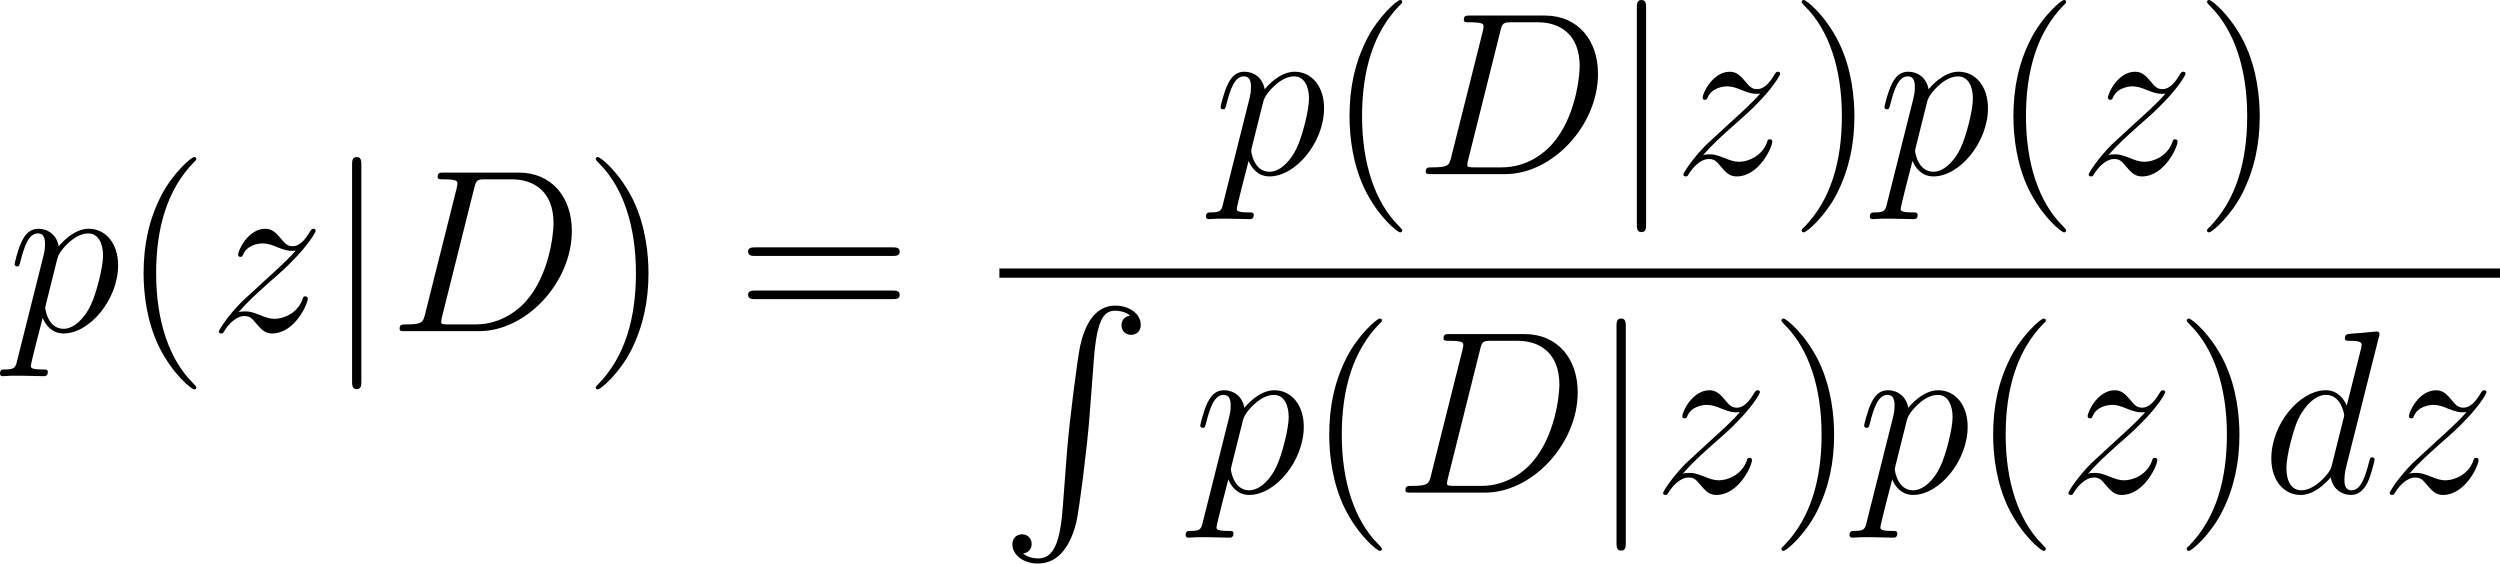
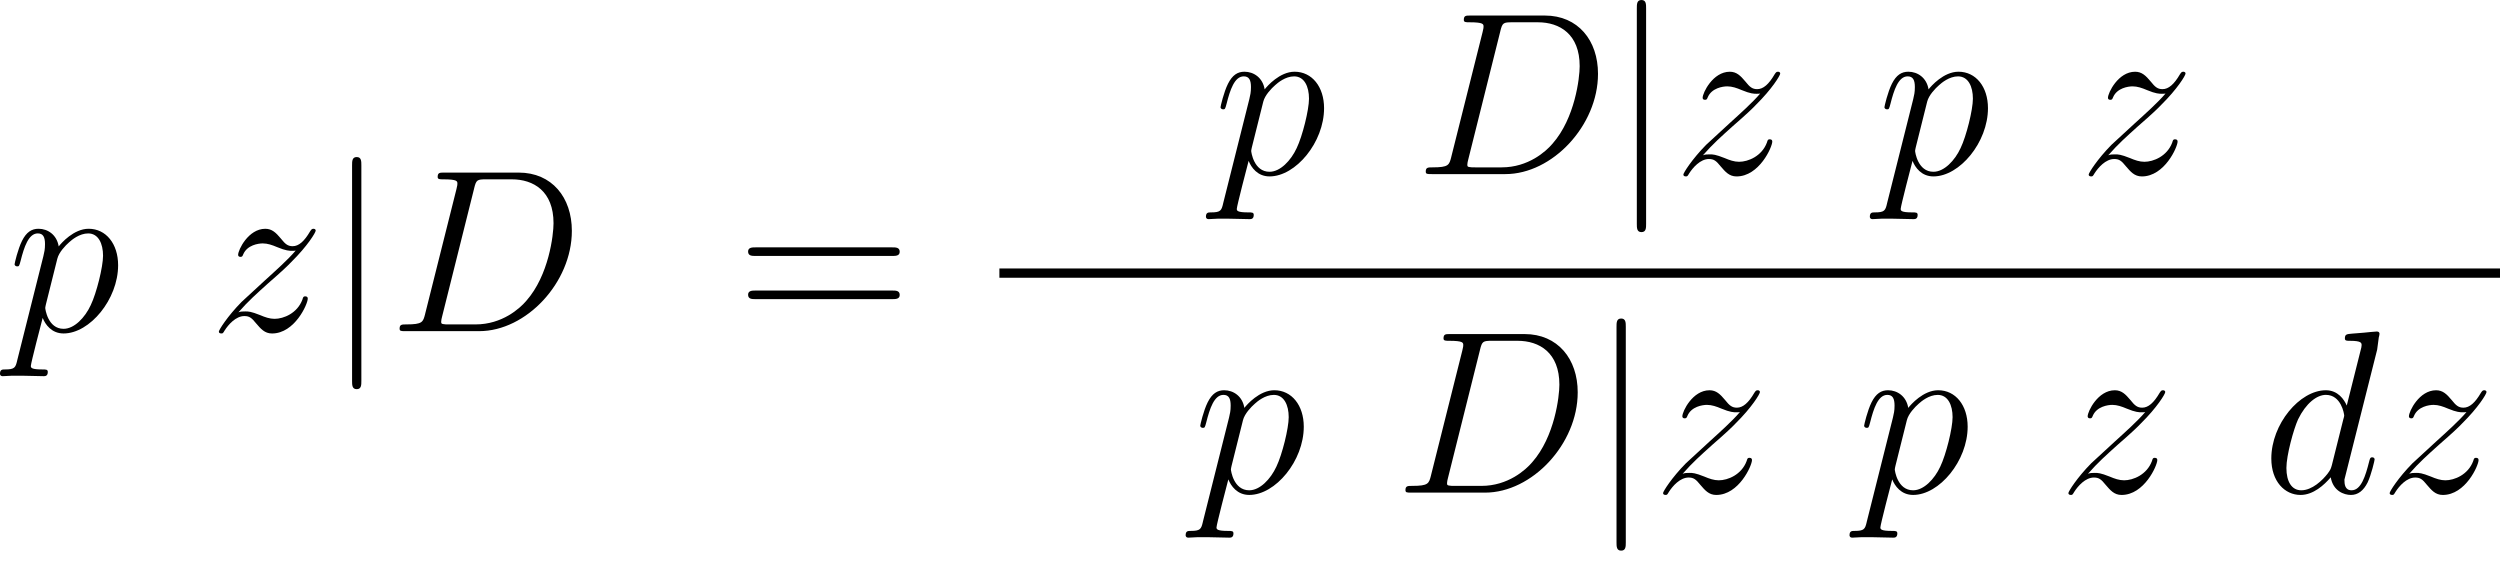
<svg xmlns="http://www.w3.org/2000/svg" xmlns:xlink="http://www.w3.org/1999/xlink" height="36.413pt" version="1.1" viewBox="61.398 52.802 128.751 29.021" width="161.543pt">
  <defs>
-     <path d="m3.252 10.521c-0.155 1.961 -0.586 2.499 -1.267 2.499c-0.155 0 -0.514 -0.036 -0.765 -0.251c0.347 -0.048 0.442 -0.323 0.442 -0.49c0 -0.347 -0.263 -0.502 -0.49 -0.502c-0.239 0 -0.502 0.155 -0.502 0.514c0 0.574 0.598 0.992 1.315 0.992c1.136 0 1.71 -1.04 1.973 -2.116c0.155 -0.622 0.586 -4.101 0.681 -5.428l0.227 -2.977c0.167 -2.2 0.574 -2.499 1.112 -2.499c0.12 0 0.49 0.024 0.753 0.251c-0.347 0.048 -0.442 0.323 -0.442 0.49c0 0.347 0.263 0.502 0.49 0.502c0.239 0 0.502 -0.155 0.502 -0.514c0 -0.574 -0.598 -0.992 -1.315 -0.992c-1.136 0 -1.602 1.16 -1.805 2.068c-0.143 0.658 -0.574 4.029 -0.681 5.475l-0.227 2.977z" id="g0-82" />
-     <path d="m3.885 2.905c0 -0.036 0 -0.06 -0.203 -0.263c-1.196 -1.207 -1.865 -3.18 -1.865 -5.619c0 -2.319 0.562 -4.316 1.949 -5.727c0.12 -0.108 0.12 -0.132 0.12 -0.167c0 -0.072 -0.06 -0.096 -0.108 -0.096c-0.155 0 -1.136 0.861 -1.722 2.032c-0.61 1.207 -0.885 2.487 -0.885 3.957c0 1.064 0.167 2.487 0.789 3.766c0.705 1.435 1.686 2.212 1.817 2.212c0.048 0 0.108 -0.024 0.108 -0.096z" id="g3-40" />
-     <path d="m3.371 -2.977c0 -0.909 -0.12 -2.391 -0.789 -3.778c-0.705 -1.435 -1.686 -2.212 -1.817 -2.212c-0.048 0 -0.108 0.024 -0.108 0.096c0 0.036 0 0.06 0.203 0.263c1.196 1.207 1.865 3.18 1.865 5.619c0 2.319 -0.562 4.316 -1.949 5.727c-0.12 0.108 -0.12 0.132 -0.12 0.167c0 0.072 0.06 0.096 0.108 0.096c0.155 0 1.136 -0.861 1.722 -2.032c0.61 -1.219 0.885 -2.511 0.885 -3.945z" id="g3-41" />
    <path d="m8.07 -3.873c0.167 0 0.383 0 0.383 -0.215c0 -0.227 -0.203 -0.227 -0.383 -0.227h-7.042c-0.167 0 -0.383 0 -0.383 0.215c0 0.227 0.203 0.227 0.383 0.227h7.042zm0 2.224c0.167 0 0.383 0 0.383 -0.215c0 -0.227 -0.203 -0.227 -0.383 -0.227h-7.042c-0.167 0 -0.383 0 -0.383 0.215c0 0.227 0.203 0.227 0.383 0.227h7.042z" id="g3-61" />
    <path d="m1.877 -0.885c-0.108 0.418 -0.132 0.538 -0.968 0.538c-0.227 0 -0.347 0 -0.347 0.215c0 0.132 0.072 0.132 0.311 0.132h3.79c2.415 0 4.77 -2.499 4.77 -5.165c0 -1.722 -1.028 -3.001 -2.738 -3.001h-3.838c-0.227 0 -0.335 0 -0.335 0.227c0 0.12 0.108 0.12 0.287 0.12c0.729 0 0.729 0.096 0.729 0.227c0 0.024 0 0.096 -0.048 0.275l-1.614 6.432zm2.523 -6.468c0.108 -0.442 0.155 -0.466 0.622 -0.466h1.315c1.124 0 2.152 0.61 2.152 2.26c0 0.598 -0.239 2.678 -1.399 3.993c-0.335 0.395 -1.243 1.219 -2.618 1.219h-1.363c-0.167 0 -0.191 0 -0.263 -0.012c-0.132 -0.012 -0.143 -0.036 -0.143 -0.132c0 -0.084 0.024 -0.155 0.048 -0.263l1.65 -6.599z" id="g2-68" />
-     <path d="m6.013 -7.998c0.012 -0.048 0.036 -0.12 0.036 -0.179c0 -0.12 -0.12 -0.12 -0.143 -0.12c-0.012 0 -0.598 0.048 -0.658 0.06c-0.203 0.012 -0.383 0.036 -0.598 0.048c-0.299 0.024 -0.383 0.036 -0.383 0.251c0 0.12 0.096 0.12 0.263 0.12c0.586 0 0.598 0.108 0.598 0.227c0 0.072 -0.024 0.167 -0.036 0.203l-0.729 2.905c-0.132 -0.311 -0.454 -0.789 -1.076 -0.789c-1.351 0 -2.809 1.745 -2.809 3.515c0 1.184 0.693 1.877 1.506 1.877c0.658 0 1.219 -0.514 1.554 -0.909c0.12 0.705 0.681 0.909 1.04 0.909s0.646 -0.215 0.861 -0.646c0.191 -0.406 0.359 -1.136 0.359 -1.184c0 -0.06 -0.048 -0.108 -0.12 -0.108c-0.108 0 -0.12 0.06 -0.167 0.239c-0.179 0.705 -0.406 1.459 -0.897 1.459c-0.347 0 -0.371 -0.311 -0.371 -0.55c0 -0.048 0 -0.299 0.084 -0.634l1.686 -6.695zm-2.415 6.575c-0.06 0.203 -0.06 0.227 -0.227 0.454c-0.263 0.335 -0.789 0.849 -1.351 0.849c-0.49 0 -0.765 -0.442 -0.765 -1.148c0 -0.658 0.371 -1.997 0.598 -2.499c0.406 -0.837 0.968 -1.267 1.435 -1.267c0.789 0 0.944 0.98 0.944 1.076c0 0.012 -0.036 0.167 -0.048 0.191l-0.586 2.343z" id="g2-100" />
+     <path d="m6.013 -7.998c0.012 -0.048 0.036 -0.12 0.036 -0.179c0 -0.12 -0.12 -0.12 -0.143 -0.12c-0.012 0 -0.598 0.048 -0.658 0.06c-0.203 0.012 -0.383 0.036 -0.598 0.048c-0.299 0.024 -0.383 0.036 -0.383 0.251c0 0.12 0.096 0.12 0.263 0.12c0.586 0 0.598 0.108 0.598 0.227c0 0.072 -0.024 0.167 -0.036 0.203l-0.729 2.905c-0.132 -0.311 -0.454 -0.789 -1.076 -0.789c-1.351 0 -2.809 1.745 -2.809 3.515c0 1.184 0.693 1.877 1.506 1.877c0.658 0 1.219 -0.514 1.554 -0.909c0.12 0.705 0.681 0.909 1.04 0.909s0.646 -0.215 0.861 -0.646c0.191 -0.406 0.359 -1.136 0.359 -1.184c0 -0.06 -0.048 -0.108 -0.12 -0.108c-0.108 0 -0.12 0.06 -0.167 0.239c-0.179 0.705 -0.406 1.459 -0.897 1.459c-0.347 0 -0.371 -0.311 -0.371 -0.55l1.686 -6.695zm-2.415 6.575c-0.06 0.203 -0.06 0.227 -0.227 0.454c-0.263 0.335 -0.789 0.849 -1.351 0.849c-0.49 0 -0.765 -0.442 -0.765 -1.148c0 -0.658 0.371 -1.997 0.598 -2.499c0.406 -0.837 0.968 -1.267 1.435 -1.267c0.789 0 0.944 0.98 0.944 1.076c0 0.012 -0.036 0.167 -0.048 0.191l-0.586 2.343z" id="g2-100" />
    <path d="m0.514 1.518c-0.084 0.359 -0.132 0.454 -0.622 0.454c-0.143 0 -0.263 0 -0.263 0.227c0 0.024 0.012 0.12 0.143 0.12c0.155 0 0.323 -0.024 0.478 -0.024h0.514c0.251 0 0.861 0.024 1.112 0.024c0.072 0 0.215 0 0.215 -0.215c0 -0.132 -0.084 -0.132 -0.287 -0.132c-0.55 0 -0.586 -0.084 -0.586 -0.179c0 -0.143 0.538 -2.2 0.61 -2.475c0.132 0.335 0.454 0.801 1.076 0.801c1.351 0 2.809 -1.757 2.809 -3.515c0 -1.1 -0.622 -1.877 -1.518 -1.877c-0.765 0 -1.411 0.741 -1.542 0.909c-0.096 -0.598 -0.562 -0.909 -1.04 -0.909c-0.347 0 -0.622 0.167 -0.849 0.622c-0.215 0.43 -0.383 1.16 -0.383 1.207s0.048 0.108 0.132 0.108c0.096 0 0.108 -0.012 0.179 -0.287c0.179 -0.705 0.406 -1.411 0.885 -1.411c0.275 0 0.371 0.191 0.371 0.55c0 0.287 -0.036 0.406 -0.084 0.622l-1.351 5.38zm2.068 -5.248c0.084 -0.335 0.418 -0.681 0.61 -0.849c0.132 -0.12 0.526 -0.454 0.98 -0.454c0.526 0 0.765 0.526 0.765 1.148c0 0.574 -0.335 1.925 -0.634 2.546c-0.299 0.646 -0.849 1.219 -1.399 1.219c-0.813 0 -0.944 -1.028 -0.944 -1.076c0 -0.036 0.024 -0.132 0.036 -0.191l0.586 -2.343z" id="g2-112" />
    <path d="m1.518 -0.968c0.514 -0.586 0.933 -0.956 1.53 -1.494c0.717 -0.622 1.028 -0.921 1.196 -1.1c0.837 -0.825 1.255 -1.518 1.255 -1.614s-0.096 -0.096 -0.12 -0.096c-0.084 0 -0.108 0.048 -0.167 0.132c-0.299 0.514 -0.586 0.765 -0.897 0.765c-0.251 0 -0.383 -0.108 -0.61 -0.395c-0.251 -0.299 -0.454 -0.502 -0.801 -0.502c-0.873 0 -1.399 1.088 -1.399 1.339c0 0.036 0.012 0.108 0.12 0.108c0.096 0 0.108 -0.048 0.143 -0.132c0.203 -0.478 0.777 -0.562 1.004 -0.562c0.251 0 0.49 0.084 0.741 0.191c0.454 0.191 0.646 0.191 0.765 0.191c0.084 0 0.132 0 0.191 -0.012c-0.395 0.466 -1.04 1.04 -1.578 1.53l-1.207 1.112c-0.729 0.741 -1.172 1.447 -1.172 1.53c0 0.072 0.06 0.096 0.132 0.096s0.084 -0.012 0.167 -0.155c0.191 -0.299 0.574 -0.741 1.016 -0.741c0.251 0 0.371 0.084 0.61 0.383c0.227 0.263 0.43 0.514 0.813 0.514c1.172 0 1.841 -1.518 1.841 -1.793c0 -0.048 -0.012 -0.12 -0.132 -0.12c-0.096 0 -0.108 0.048 -0.143 0.167c-0.263 0.705 -0.968 0.992 -1.435 0.992c-0.251 0 -0.49 -0.084 -0.741 -0.191c-0.478 -0.191 -0.61 -0.191 -0.765 -0.191c-0.12 0 -0.251 0 -0.359 0.048z" id="g2-122" />
    <path d="m1.901 -8.536c0 -0.215 0 -0.43 -0.239 -0.43s-0.239 0.215 -0.239 0.43v11.094c0 0.215 0 0.43 0.239 0.43s0.239 -0.215 0.239 -0.43v-11.094z" id="g1-106" />
  </defs>
  <g id="page1">
    <use x="61.768" xlink:href="#g2-112" y="69.856" />
    <use x="67.622" xlink:href="#g3-40" y="69.856" />
    <use x="72.157" xlink:href="#g2-122" y="69.856" />
    <use x="78.107" xlink:href="#g1-106" y="69.856" />
    <use x="81.416" xlink:href="#g2-68" y="69.856" />
    <use x="91.424" xlink:href="#g3-41" y="69.856" />
    <use x="99.28" xlink:href="#g3-61" y="69.856" />
    <use x="123.875" xlink:href="#g2-112" y="61.768" />
    <use x="129.728" xlink:href="#g3-40" y="61.768" />
    <use x="134.263" xlink:href="#g2-68" y="61.768" />
    <use x="144.272" xlink:href="#g1-106" y="61.768" />
    <use x="147.58" xlink:href="#g2-122" y="61.768" />
    <use x="153.53" xlink:href="#g3-41" y="61.768" />
    <use x="158.066" xlink:href="#g2-112" y="61.768" />
    <use x="163.919" xlink:href="#g3-40" y="61.768" />
    <use x="168.454" xlink:href="#g2-122" y="61.768" />
    <use x="174.404" xlink:href="#g3-41" y="61.768" />
    <rect height="0.478" width="77.282" x="112.867" y="66.628" />
    <use x="112.867" xlink:href="#g0-82" y="68.541" />
    <use x="122.83" xlink:href="#g2-112" y="78.172" />
    <use x="128.683" xlink:href="#g3-40" y="78.172" />
    <use x="133.218" xlink:href="#g2-68" y="78.172" />
    <use x="143.226" xlink:href="#g1-106" y="78.172" />
    <use x="146.535" xlink:href="#g2-122" y="78.172" />
    <use x="152.485" xlink:href="#g3-41" y="78.172" />
    <use x="157.02" xlink:href="#g2-112" y="78.172" />
    <use x="162.874" xlink:href="#g3-40" y="78.172" />
    <use x="167.409" xlink:href="#g2-122" y="78.172" />
    <use x="173.359" xlink:href="#g3-41" y="78.172" />
    <use x="177.894" xlink:href="#g2-100" y="78.172" />
    <use x="183.954" xlink:href="#g2-122" y="78.172" />
  </g>
</svg>